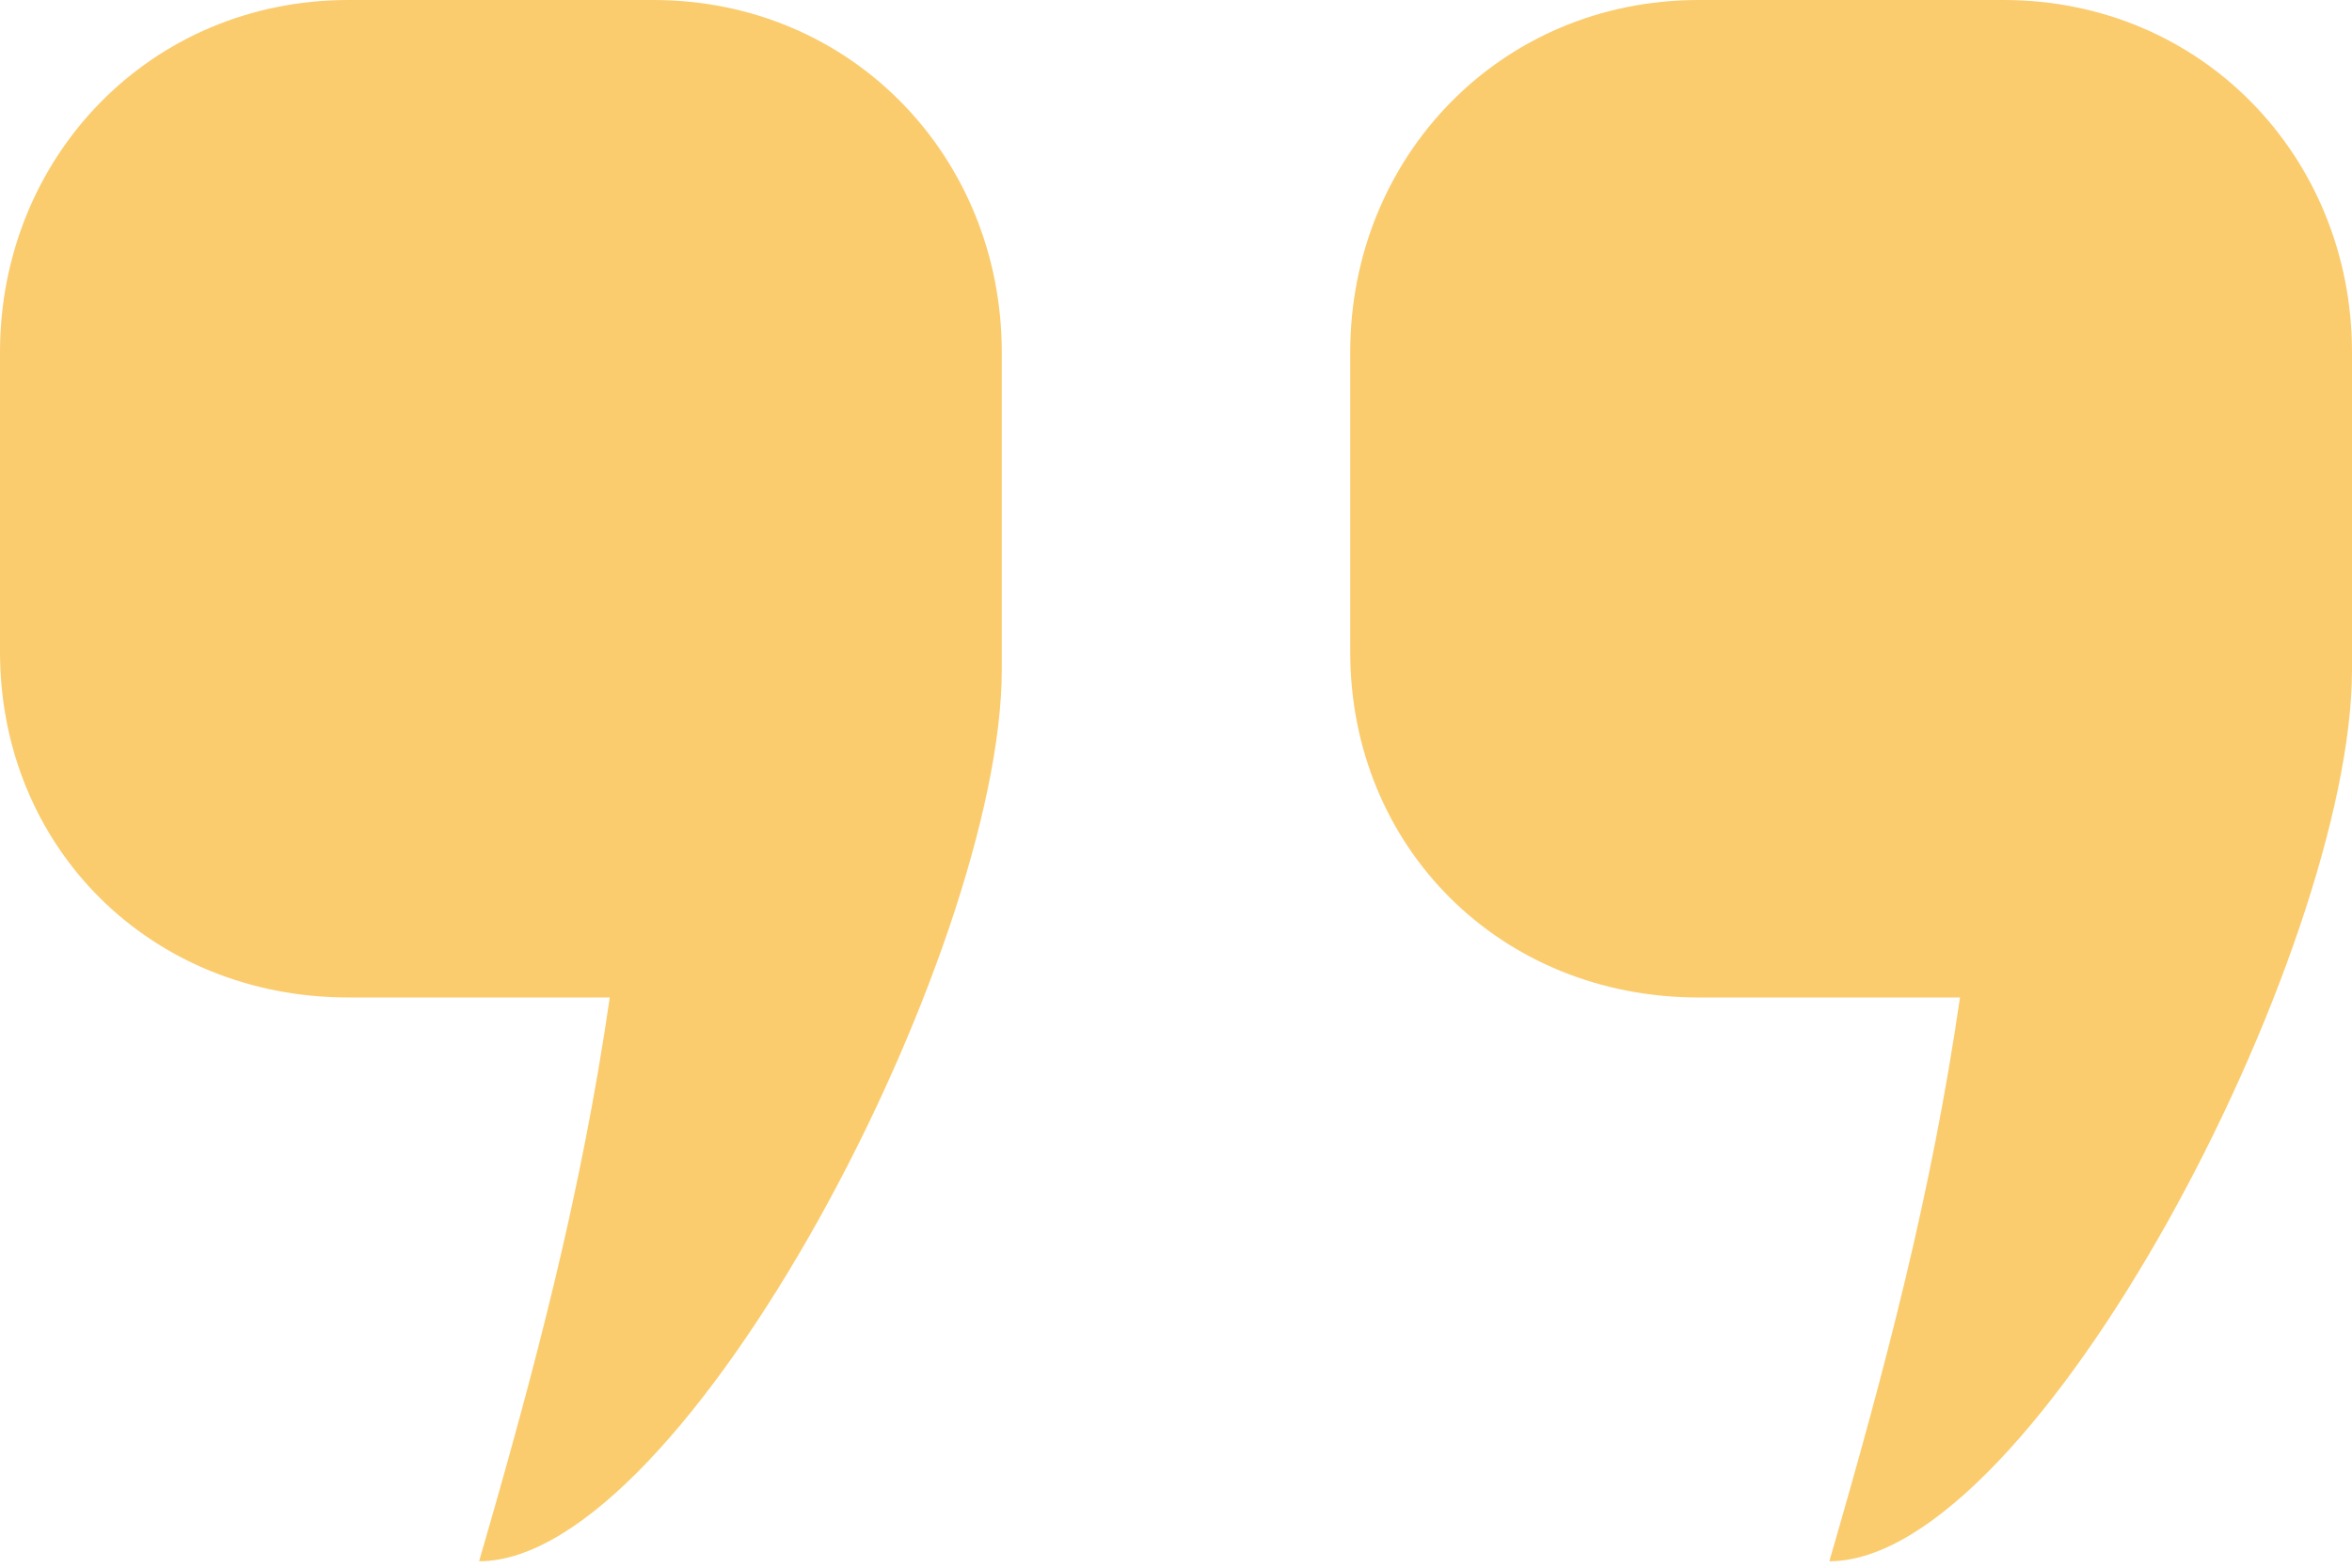
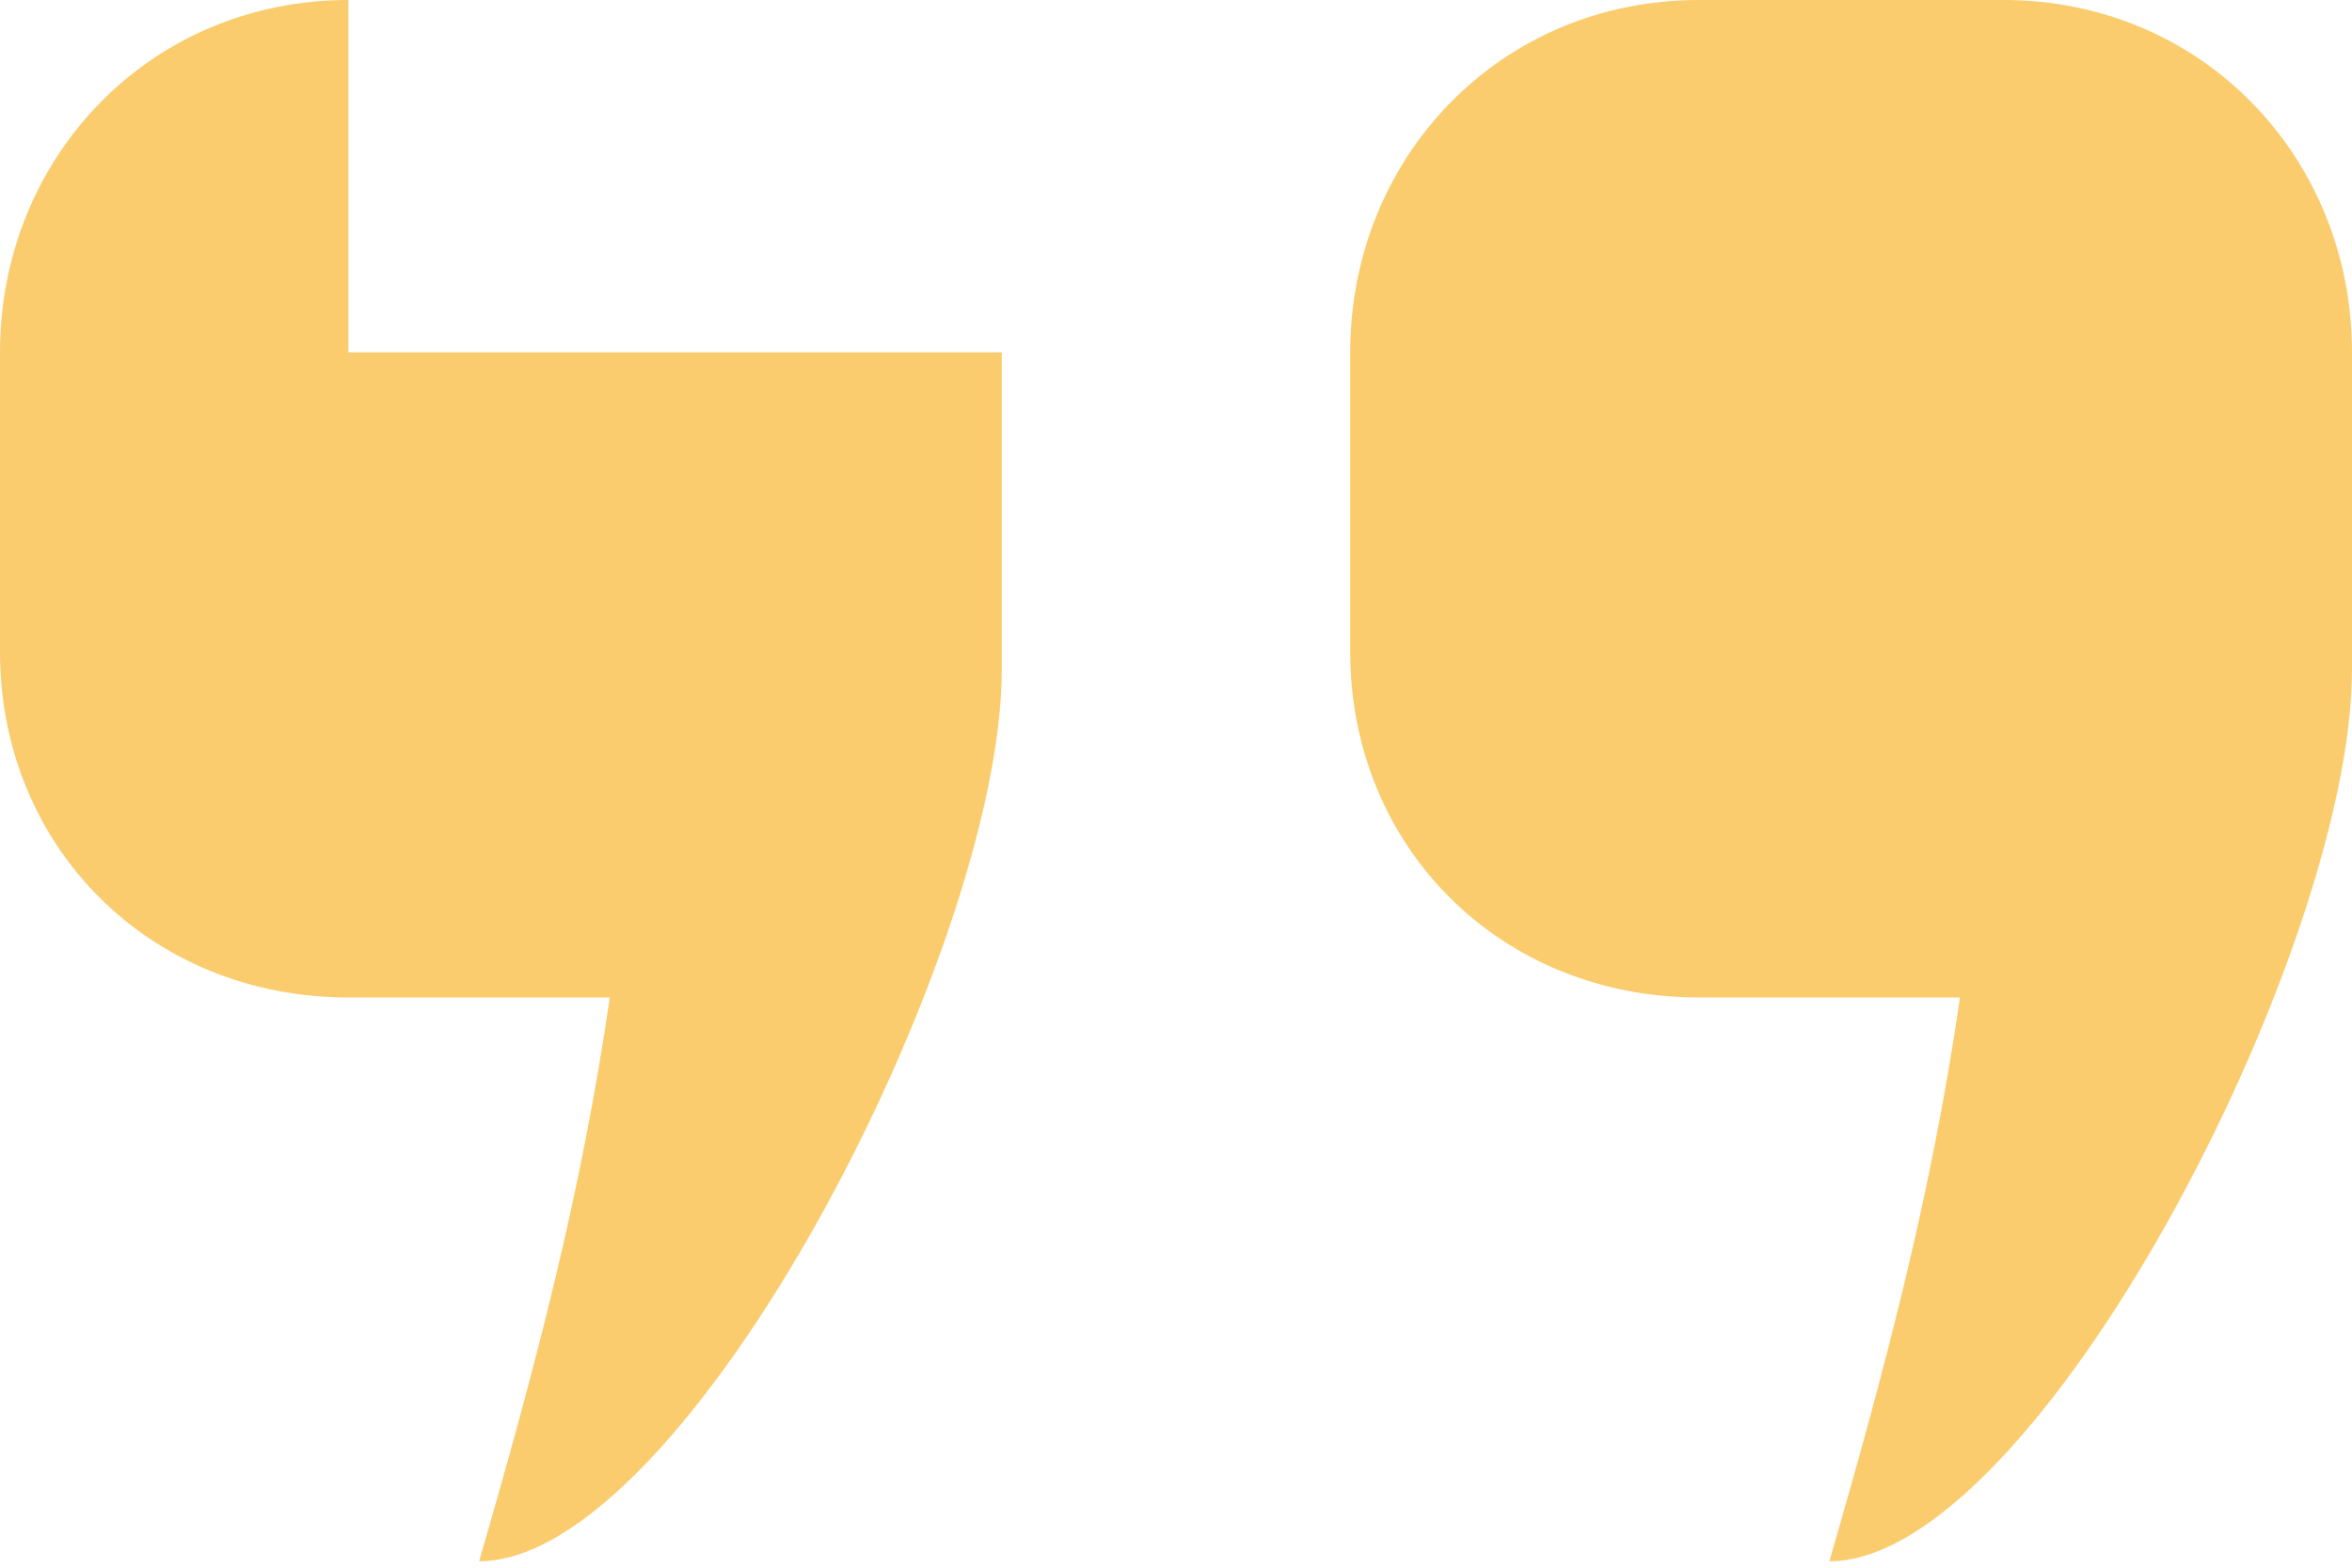
<svg xmlns="http://www.w3.org/2000/svg" width="120" height="80" viewBox="0 0 120 80" fill="none">
-   <path d="M17.778 0C7.656 0 0 8.024 0 17.982V33.266C0 43.223 7.656 50.902 17.778 50.902H31.111C29.665 60.861 27.337 69.713 24.444 79.672C34.968 79.672 51.111 48.551 51.111 34.165V33.266V17.982C51.111 8.024 43.455 0 33.333 0H17.778ZM86.667 0C76.545 0 68.889 8.024 68.889 17.982V33.266C68.889 43.223 76.545 50.902 86.667 50.902H100C98.554 60.861 96.226 69.713 93.333 79.672C103.857 79.672 120 48.551 120 34.165V33.266V17.982C120 8.024 112.344 0 102.222 0H86.667Z" fill="#FACC6E" />
+   <path d="M17.778 0C7.656 0 0 8.024 0 17.982V33.266C0 43.223 7.656 50.902 17.778 50.902H31.111C29.665 60.861 27.337 69.713 24.444 79.672C34.968 79.672 51.111 48.551 51.111 34.165V33.266V17.982H17.778ZM86.667 0C76.545 0 68.889 8.024 68.889 17.982V33.266C68.889 43.223 76.545 50.902 86.667 50.902H100C98.554 60.861 96.226 69.713 93.333 79.672C103.857 79.672 120 48.551 120 34.165V33.266V17.982C120 8.024 112.344 0 102.222 0H86.667Z" fill="#FACC6E" />
</svg>